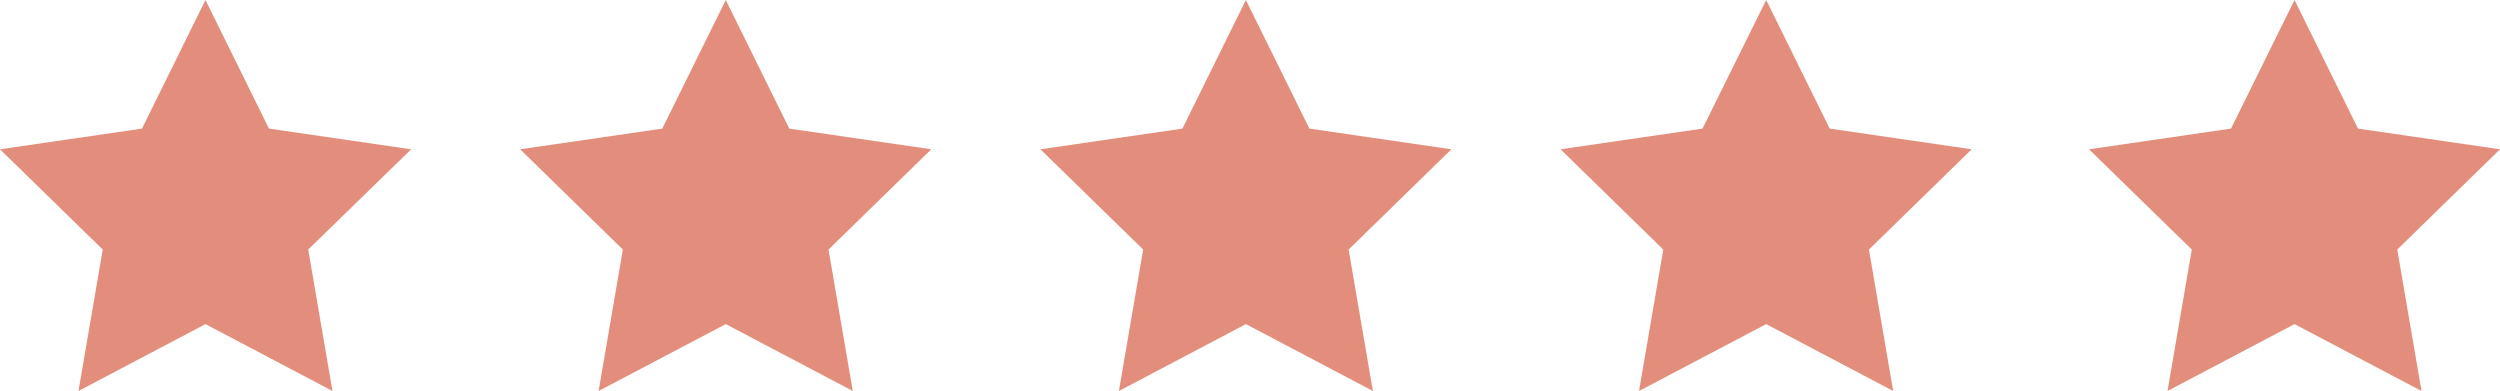
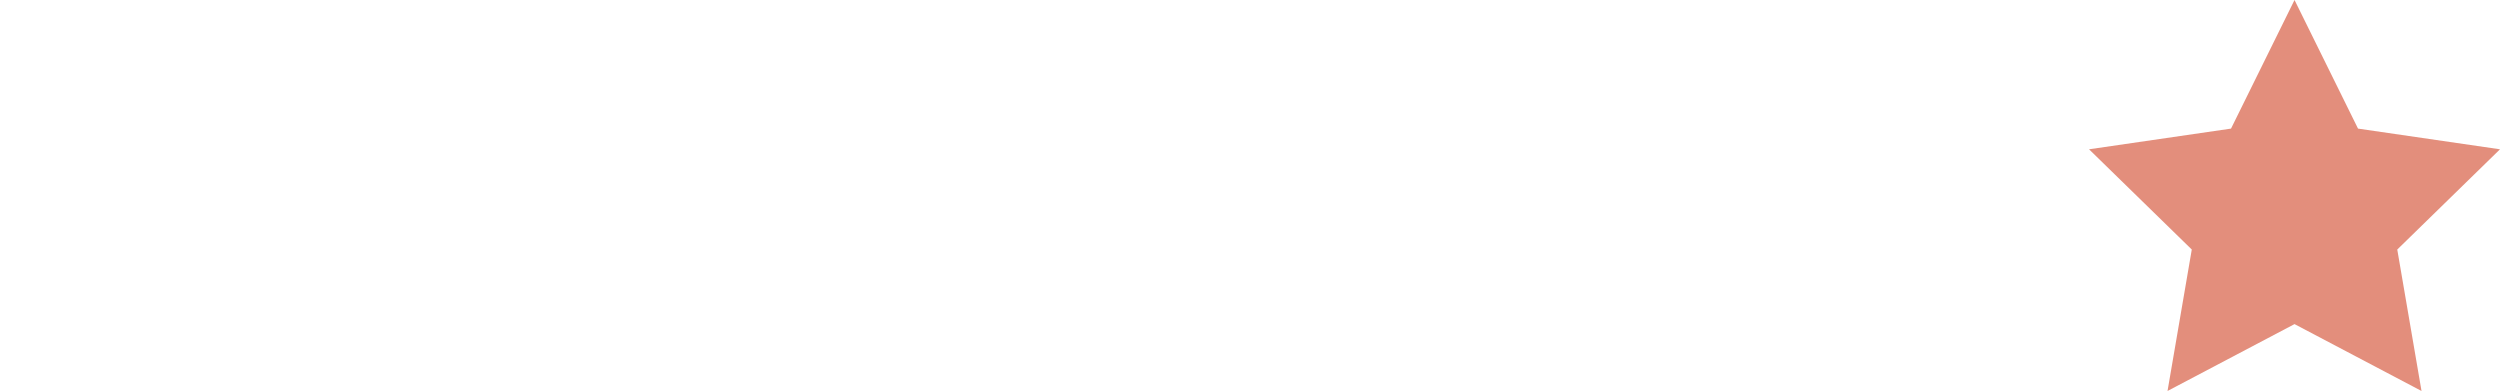
<svg xmlns="http://www.w3.org/2000/svg" viewBox="0 0 140.16 21.92">
  <defs>
    <style>.cls-1{fill:#e38e7c;}</style>
  </defs>
  <g id="Layer_2" data-name="Layer 2">
    <g id="Layer_1-2" data-name="Layer 1">
-       <polygon class="cls-1" points="11.52 0 15.08 7.21 23.05 8.37 17.28 13.99 18.64 21.92 11.52 18.17 4.4 21.92 5.76 13.99 0 8.37 7.96 7.21 11.52 0" />
-       <polygon class="cls-1" points="40.69 0 44.25 7.21 52.21 8.37 46.45 13.99 47.81 21.92 40.69 18.17 33.56 21.92 34.92 13.99 29.16 8.37 37.13 7.21 40.69 0" />
-       <polygon class="cls-1" points="69.85 0 73.41 7.21 81.37 8.37 75.61 13.99 76.97 21.92 69.85 18.17 62.73 21.92 64.09 13.99 58.33 8.37 66.29 7.21 69.85 0" />
-       <polygon class="cls-1" points="99.02 0 102.58 7.21 110.54 8.37 104.78 13.99 106.14 21.92 99.02 18.17 91.89 21.92 93.25 13.99 87.49 8.37 95.45 7.21 99.02 0" />
      <polygon class="cls-1" points="128.64 0 132.2 7.21 140.16 8.37 134.4 13.99 135.76 21.92 128.64 18.17 121.52 21.92 122.88 13.99 117.12 8.37 125.08 7.21 128.64 0" />
    </g>
  </g>
</svg>